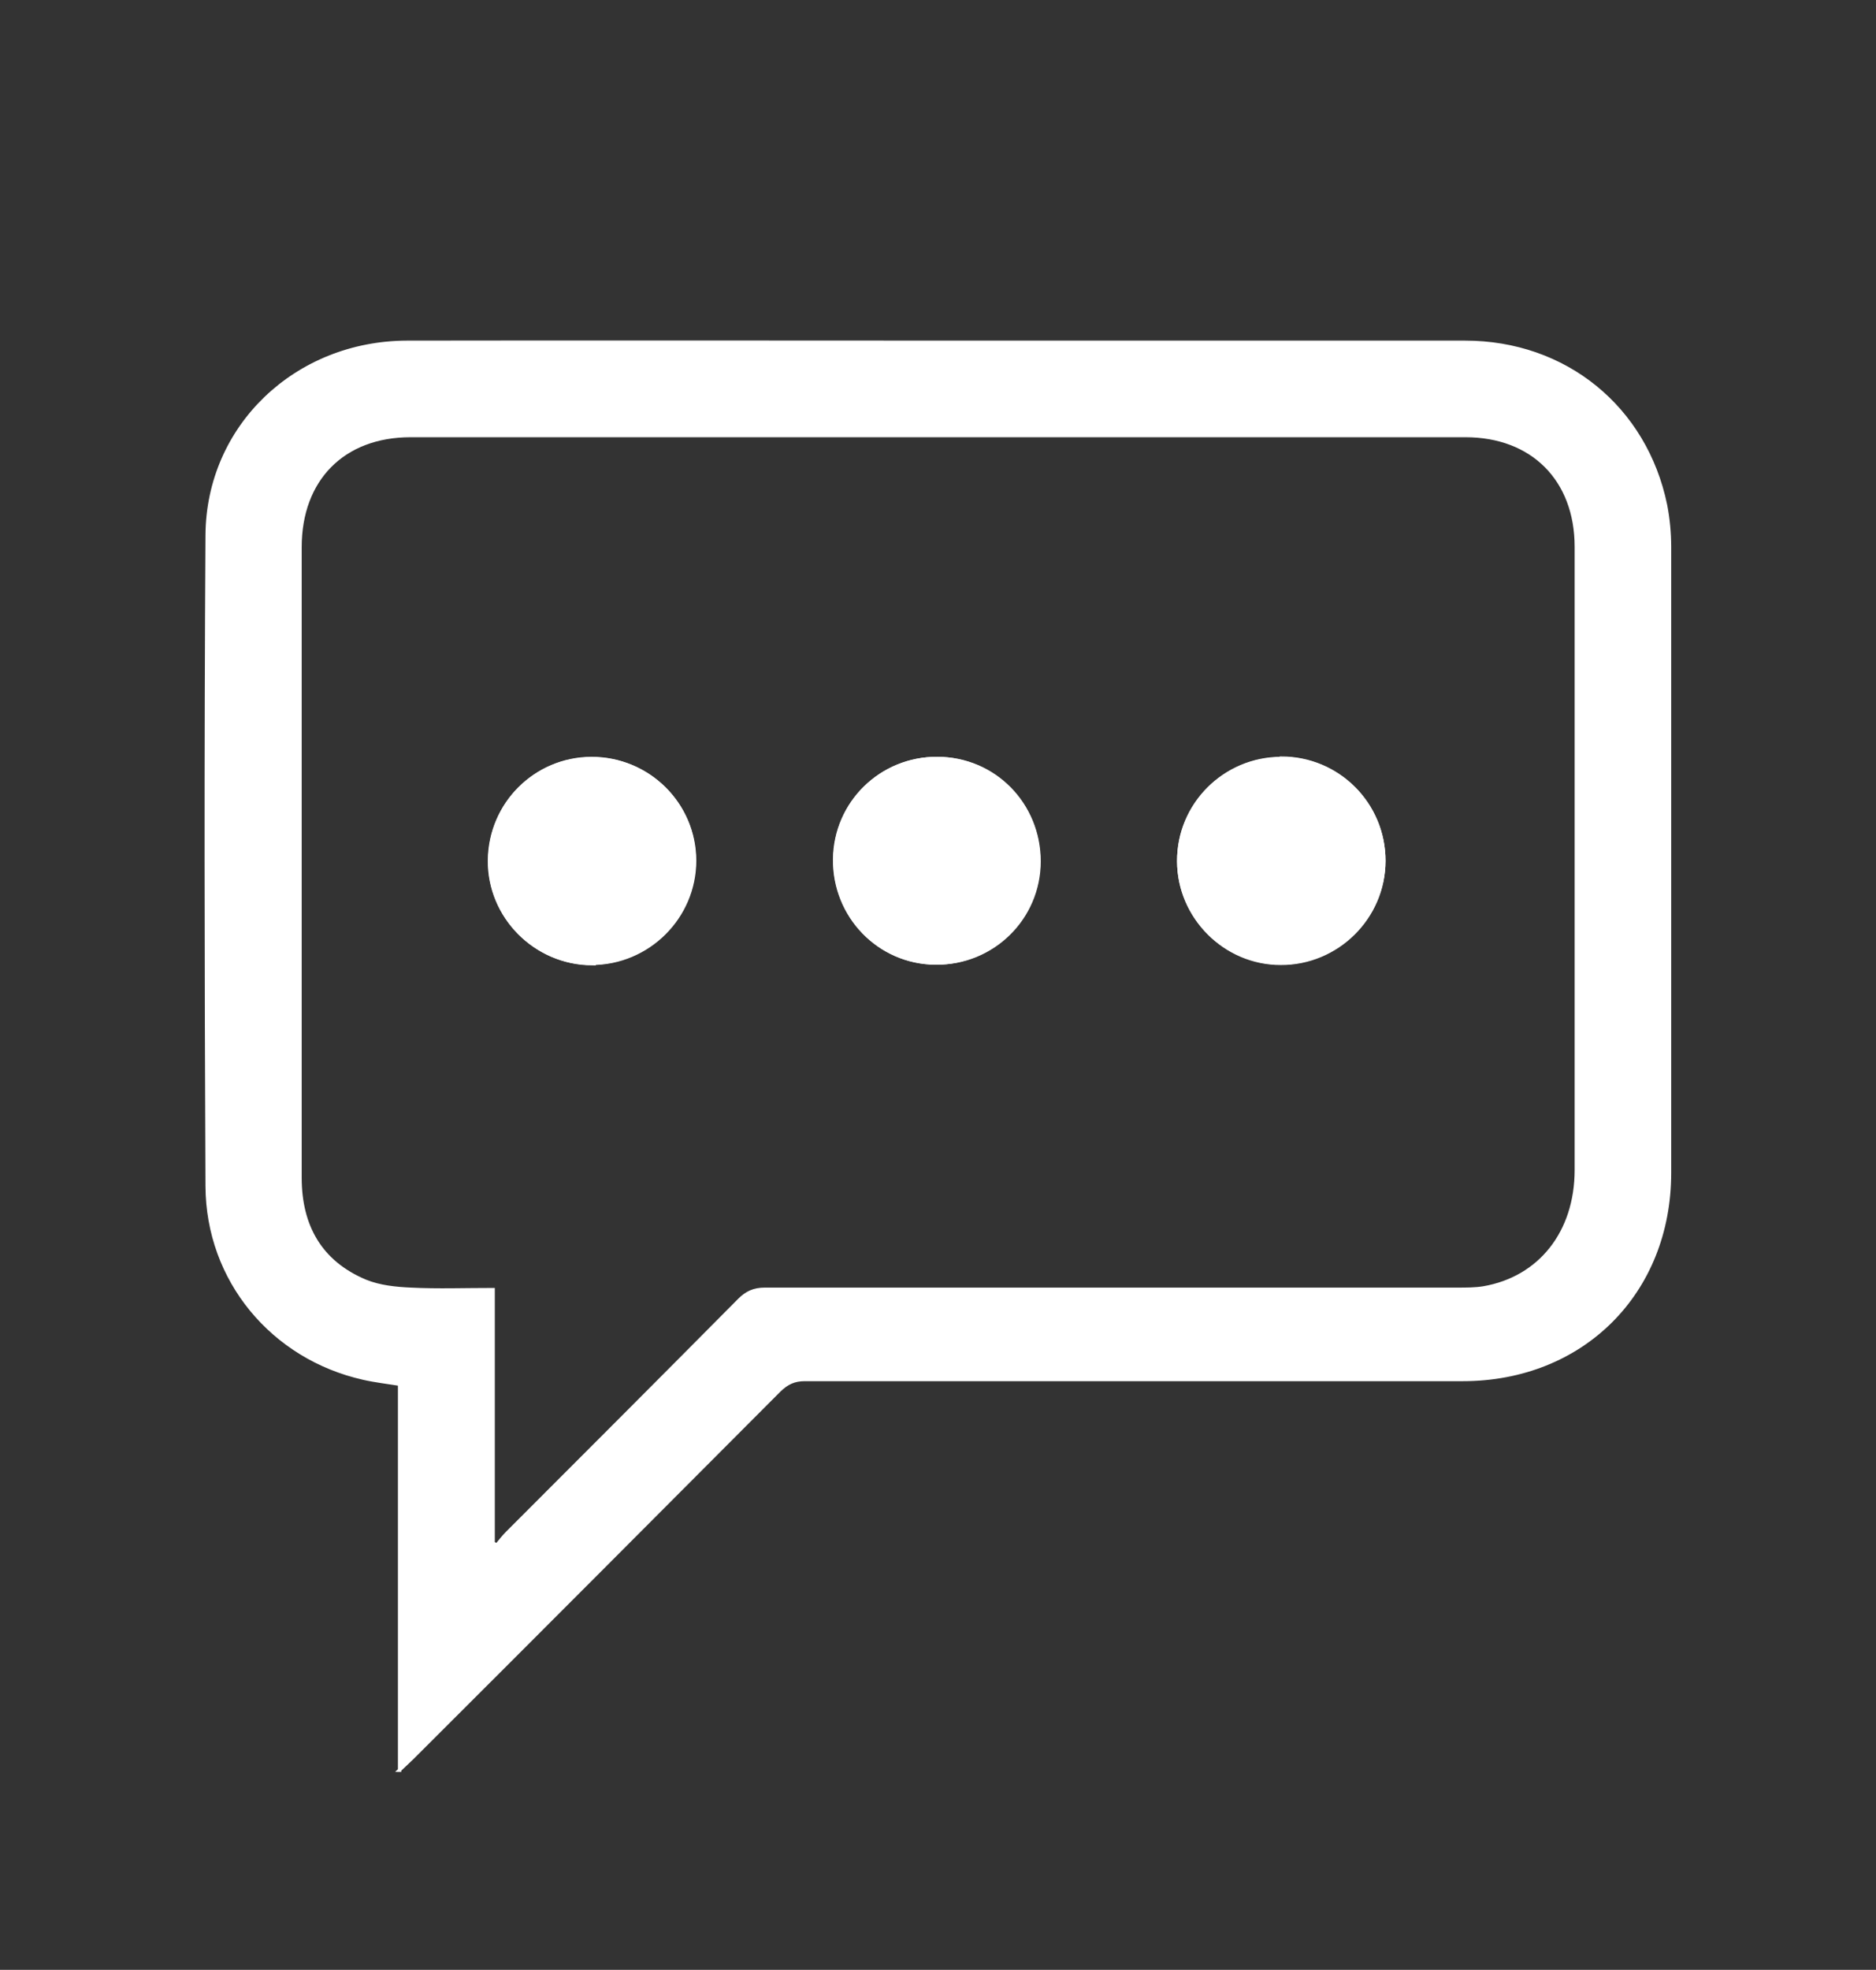
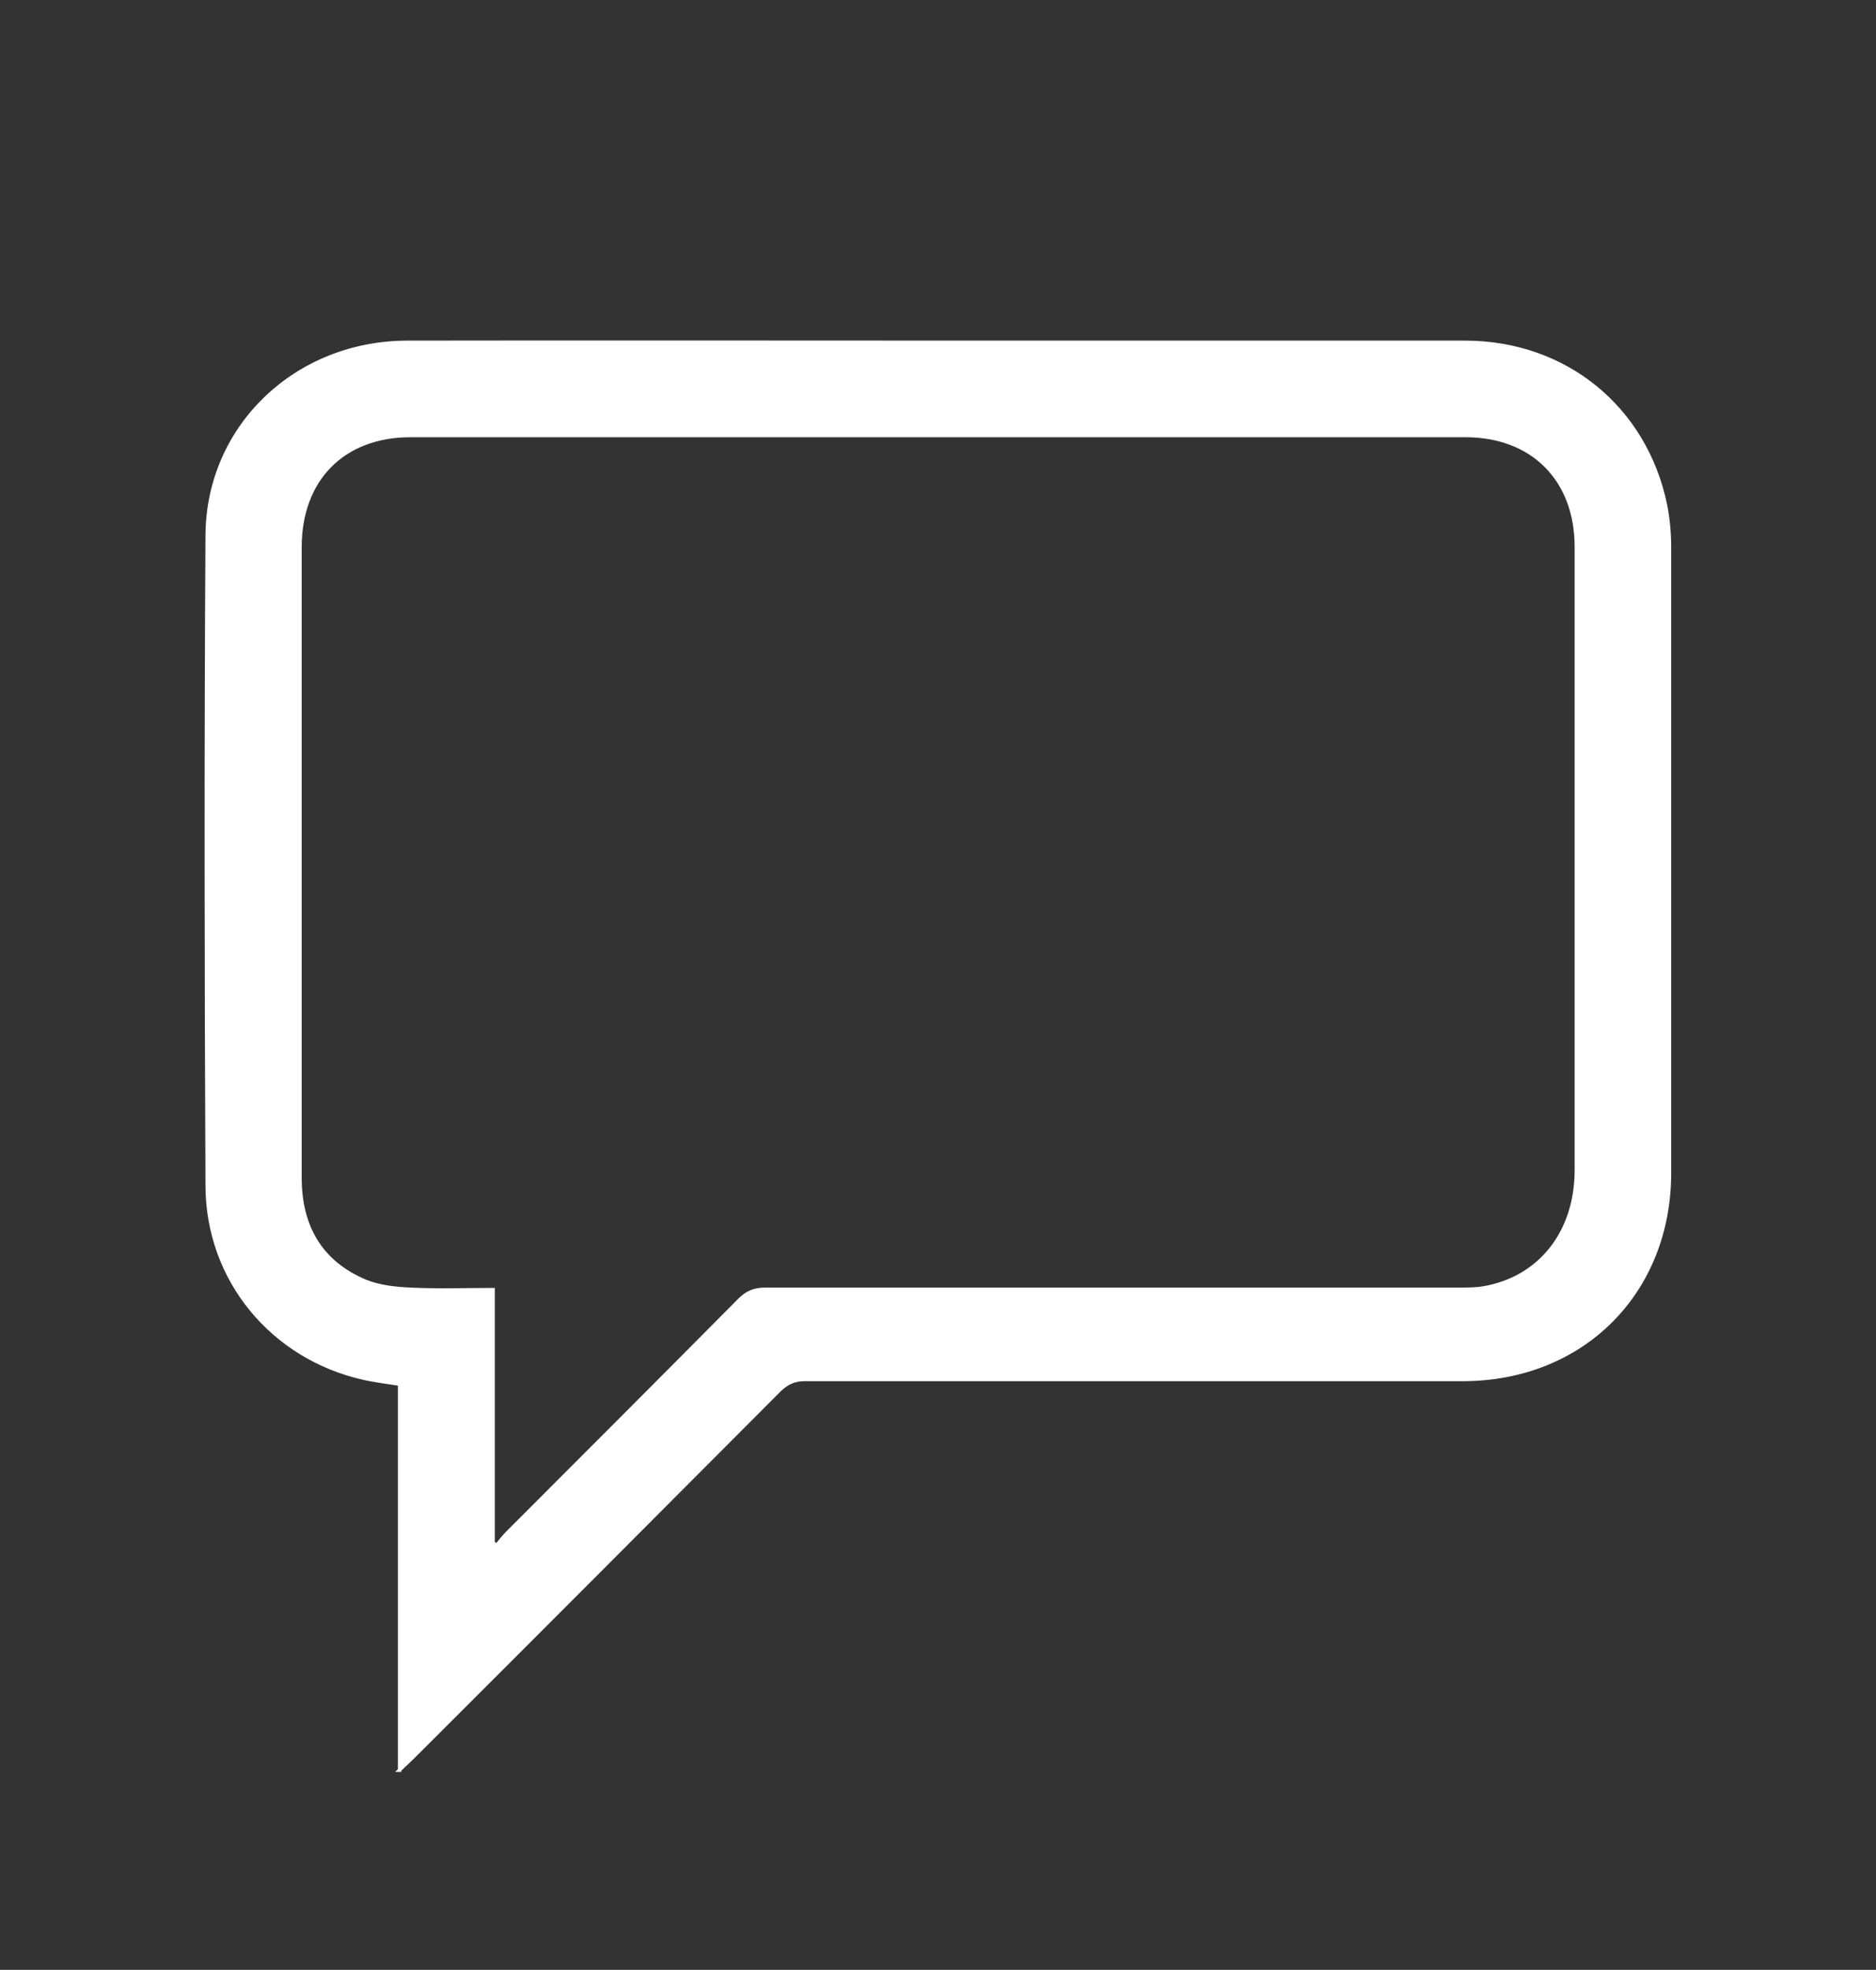
<svg xmlns="http://www.w3.org/2000/svg" version="1.1" viewBox="0 0 561.5 589.3">
  <rect x="0" y="0" width="561.5" height="589.3" fill="#333333" stroke="none" />
  <defs>
    <style>
      .cls-1 {
        fill: #fff;
        stroke: #fff;
        stroke-miterlimit: 10;
      }
    </style>
  </defs>
  <g>
    <g id="Capa_1">
      <g>
        <path class="cls-1" d="M119.6,529.6v-115.5c-3.7-.6-7.3-1-10.8-1.8-27.2-6.1-46.7-29.3-46.8-57.5-.3-64.9-.4-129.8,0-194.7.2-32.5,26.6-57.6,59.8-57.7,57.5-.1,115,0,172.5,0,48.1,0,96.1,0,144.2,0,30,0,54,19.6,60,48.7.8,4.1,1.2,8.4,1.2,12.5,0,62.4,0,124.9,0,187.3,0,35.8-26.1,61.8-61.9,61.8-65.6,0-131.2,0-196.9,0-3.2,0-5.3,1-7.6,3.2-36.5,36.6-73,73.2-109.6,109.7-1.1,1.1-2.3,2.2-4.2,4ZM147.5,461.6c.4.2.8.4,1.2.6,1-1.2,2-2.5,3.1-3.6,23.2-23.2,46.4-46.4,69.5-69.7,2.2-2.2,4.4-3.2,7.6-3.2,69.1,0,138.2,0,207.3,0,2.6,0,5.3,0,7.8-.4,16.9-2.9,27.8-16.6,27.8-35.3,0-62.1,0-124.3,0-186.4,0-20.1-13.1-33.3-33.2-33.3-105.2,0-210.5,0-315.7,0-20.2,0-33.1,13.1-33.1,33.4,0,24.5,0,49.1,0,73.6,0,38.3,0,76.7,0,115,0,14.4,6,25.3,19.6,31,4.2,1.7,9,2.2,13.6,2.4,8.1.4,16.1.1,24.6.1v75.8Z" />
-         <path class="cls-1" d="M177.1,288.2c16.9,0,30.8-13.8,30.8-30.7,0-16.9-13.9-30.6-30.8-30.5-16.8,0-30.4,13.5-30.5,30.4-.2,16.8,13.7,30.8,30.6,30.9ZM383.5,226.9c-17,0-30.8,13.8-30.7,30.7,0,16.7,13.8,30.4,30.5,30.5,16.9,0,30.8-13.7,30.9-30.6,0-17-13.7-30.7-30.7-30.7ZM280.5,226.9c-16.9,0-30.5,13.3-30.7,30.1-.2,17.1,13.3,31,30.2,31.1,17,.1,30.8-13.5,30.9-30.4,0-17.1-13.4-30.7-30.5-30.8Z" />
-         <path class="cls-1" d="M177.1,288.2c-16.9,0-30.8-14-30.6-30.9.2-16.8,13.7-30.3,30.5-30.4,17,0,30.8,13.6,30.8,30.5,0,16.9-13.9,30.7-30.8,30.7Z" />
-         <path class="cls-1" d="M383.5,226.9c17,0,30.7,13.7,30.7,30.7,0,16.9-14,30.7-30.9,30.6-16.7,0-30.4-13.8-30.5-30.5,0-16.9,13.7-30.7,30.7-30.7Z" />
-         <path class="cls-1" d="M280.5,226.9c17.1,0,30.5,13.7,30.5,30.8,0,17-13.9,30.6-30.9,30.4-16.9-.1-30.4-14-30.2-31.1.2-16.8,13.8-30.2,30.7-30.1Z" />
      </g>
    </g>
  </g>
</svg>